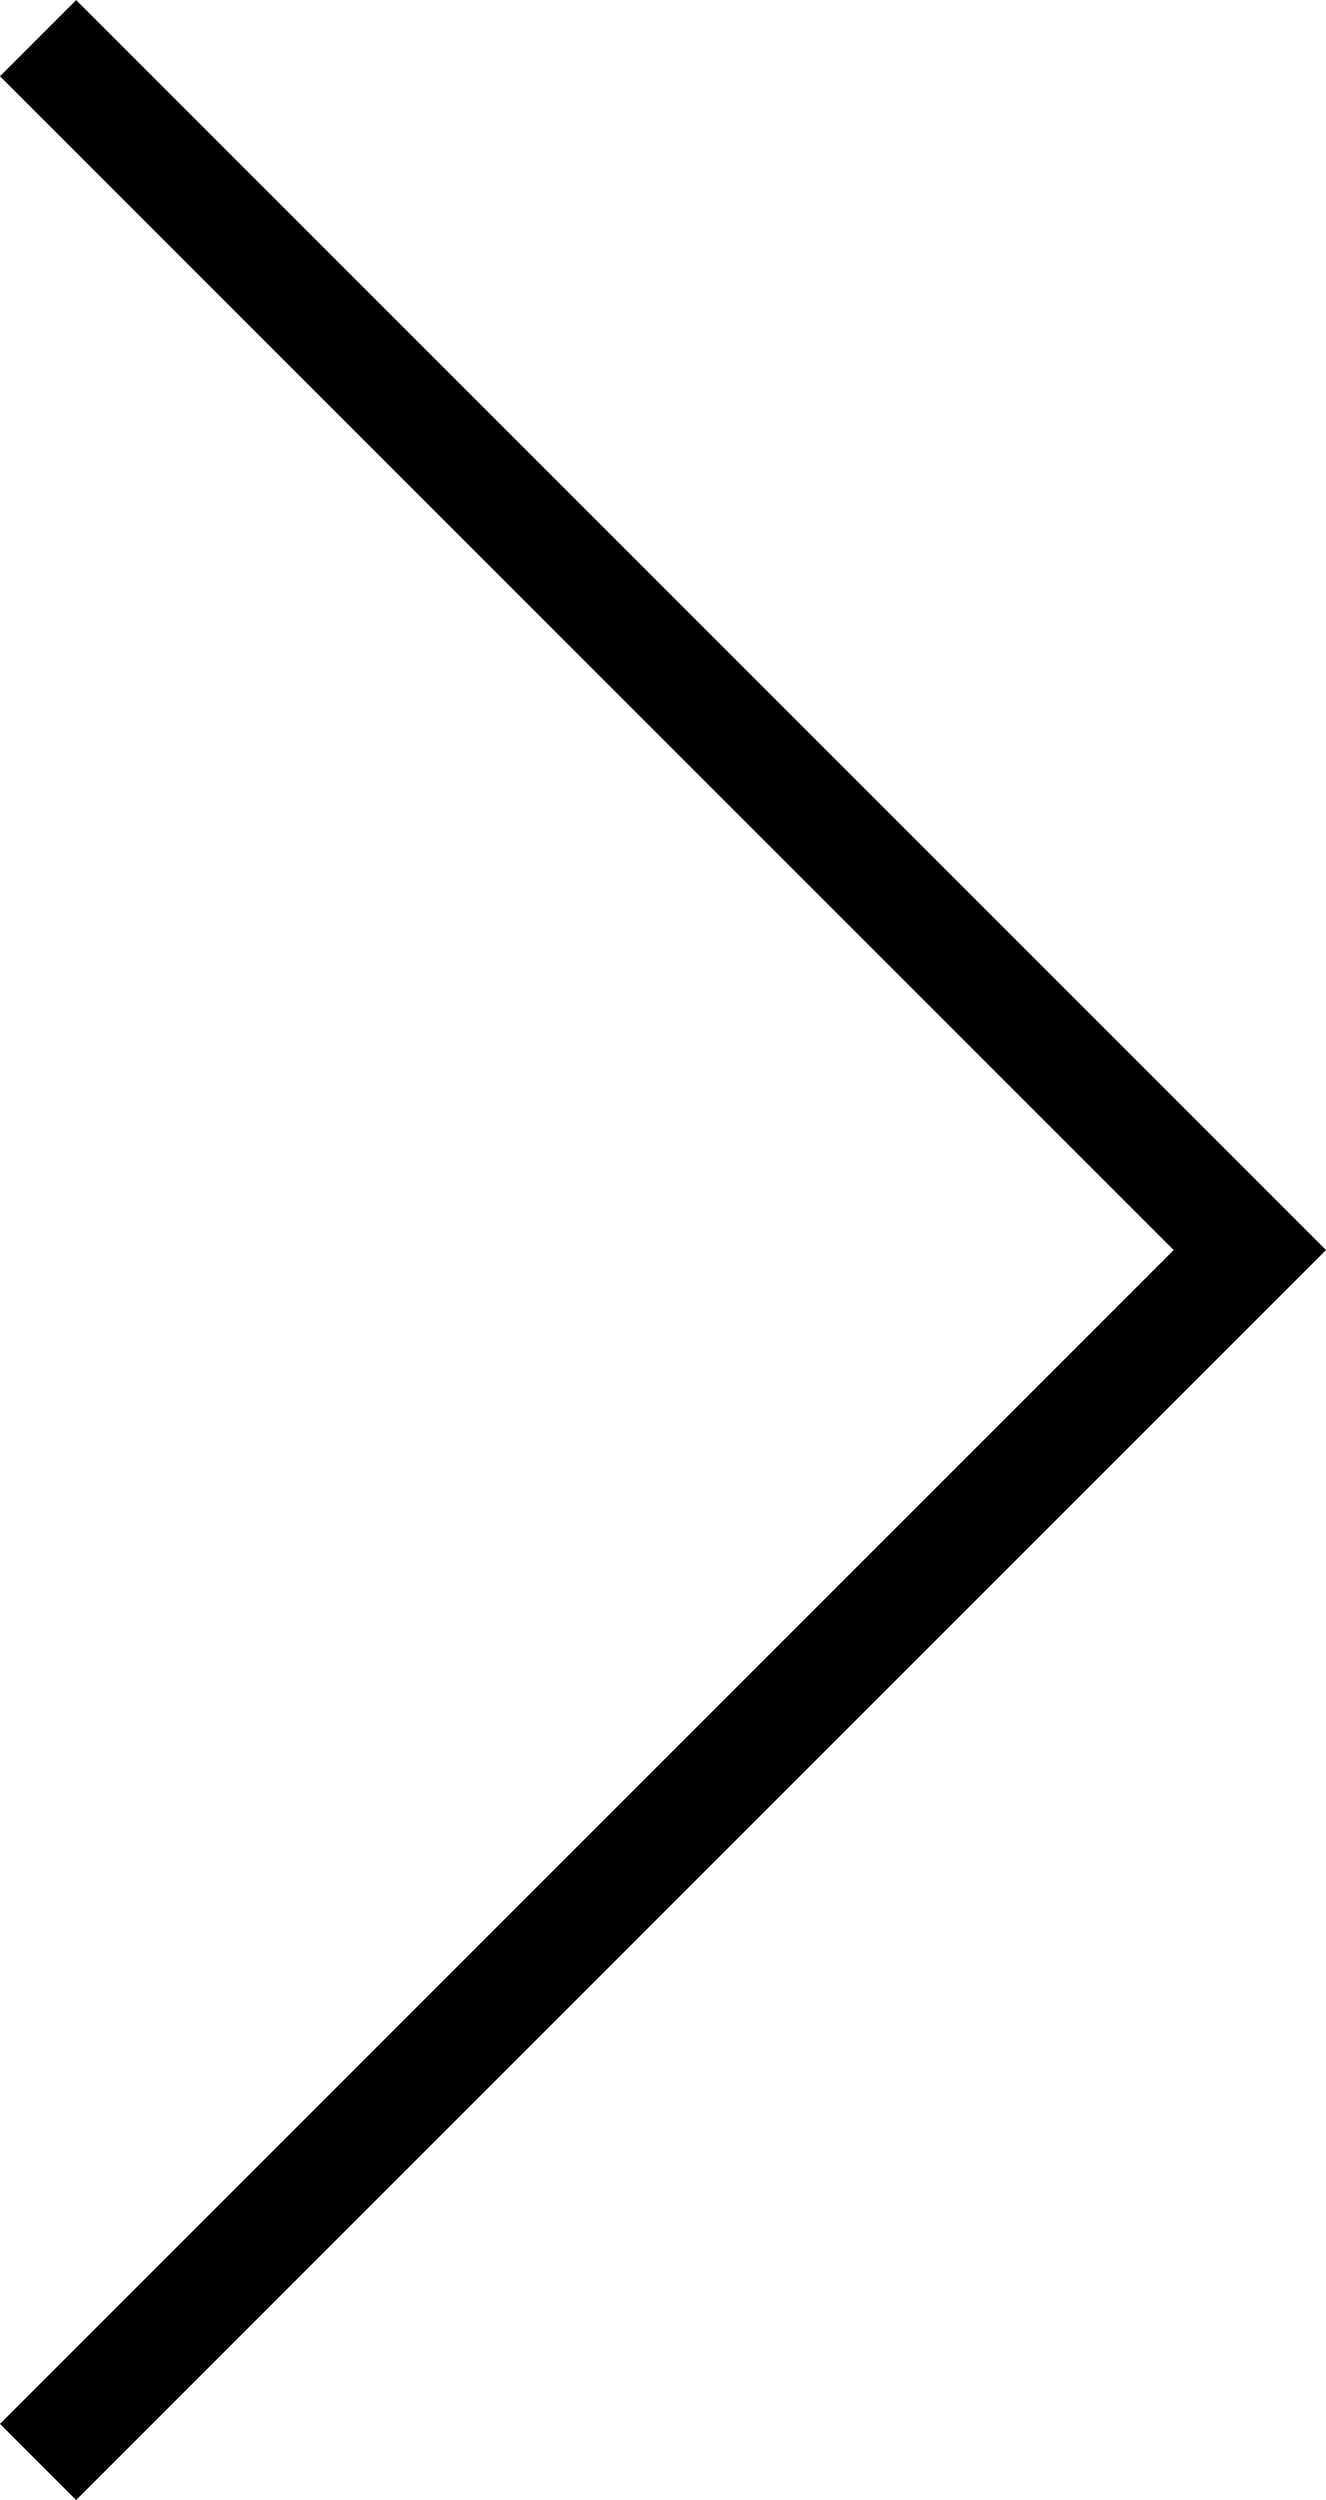
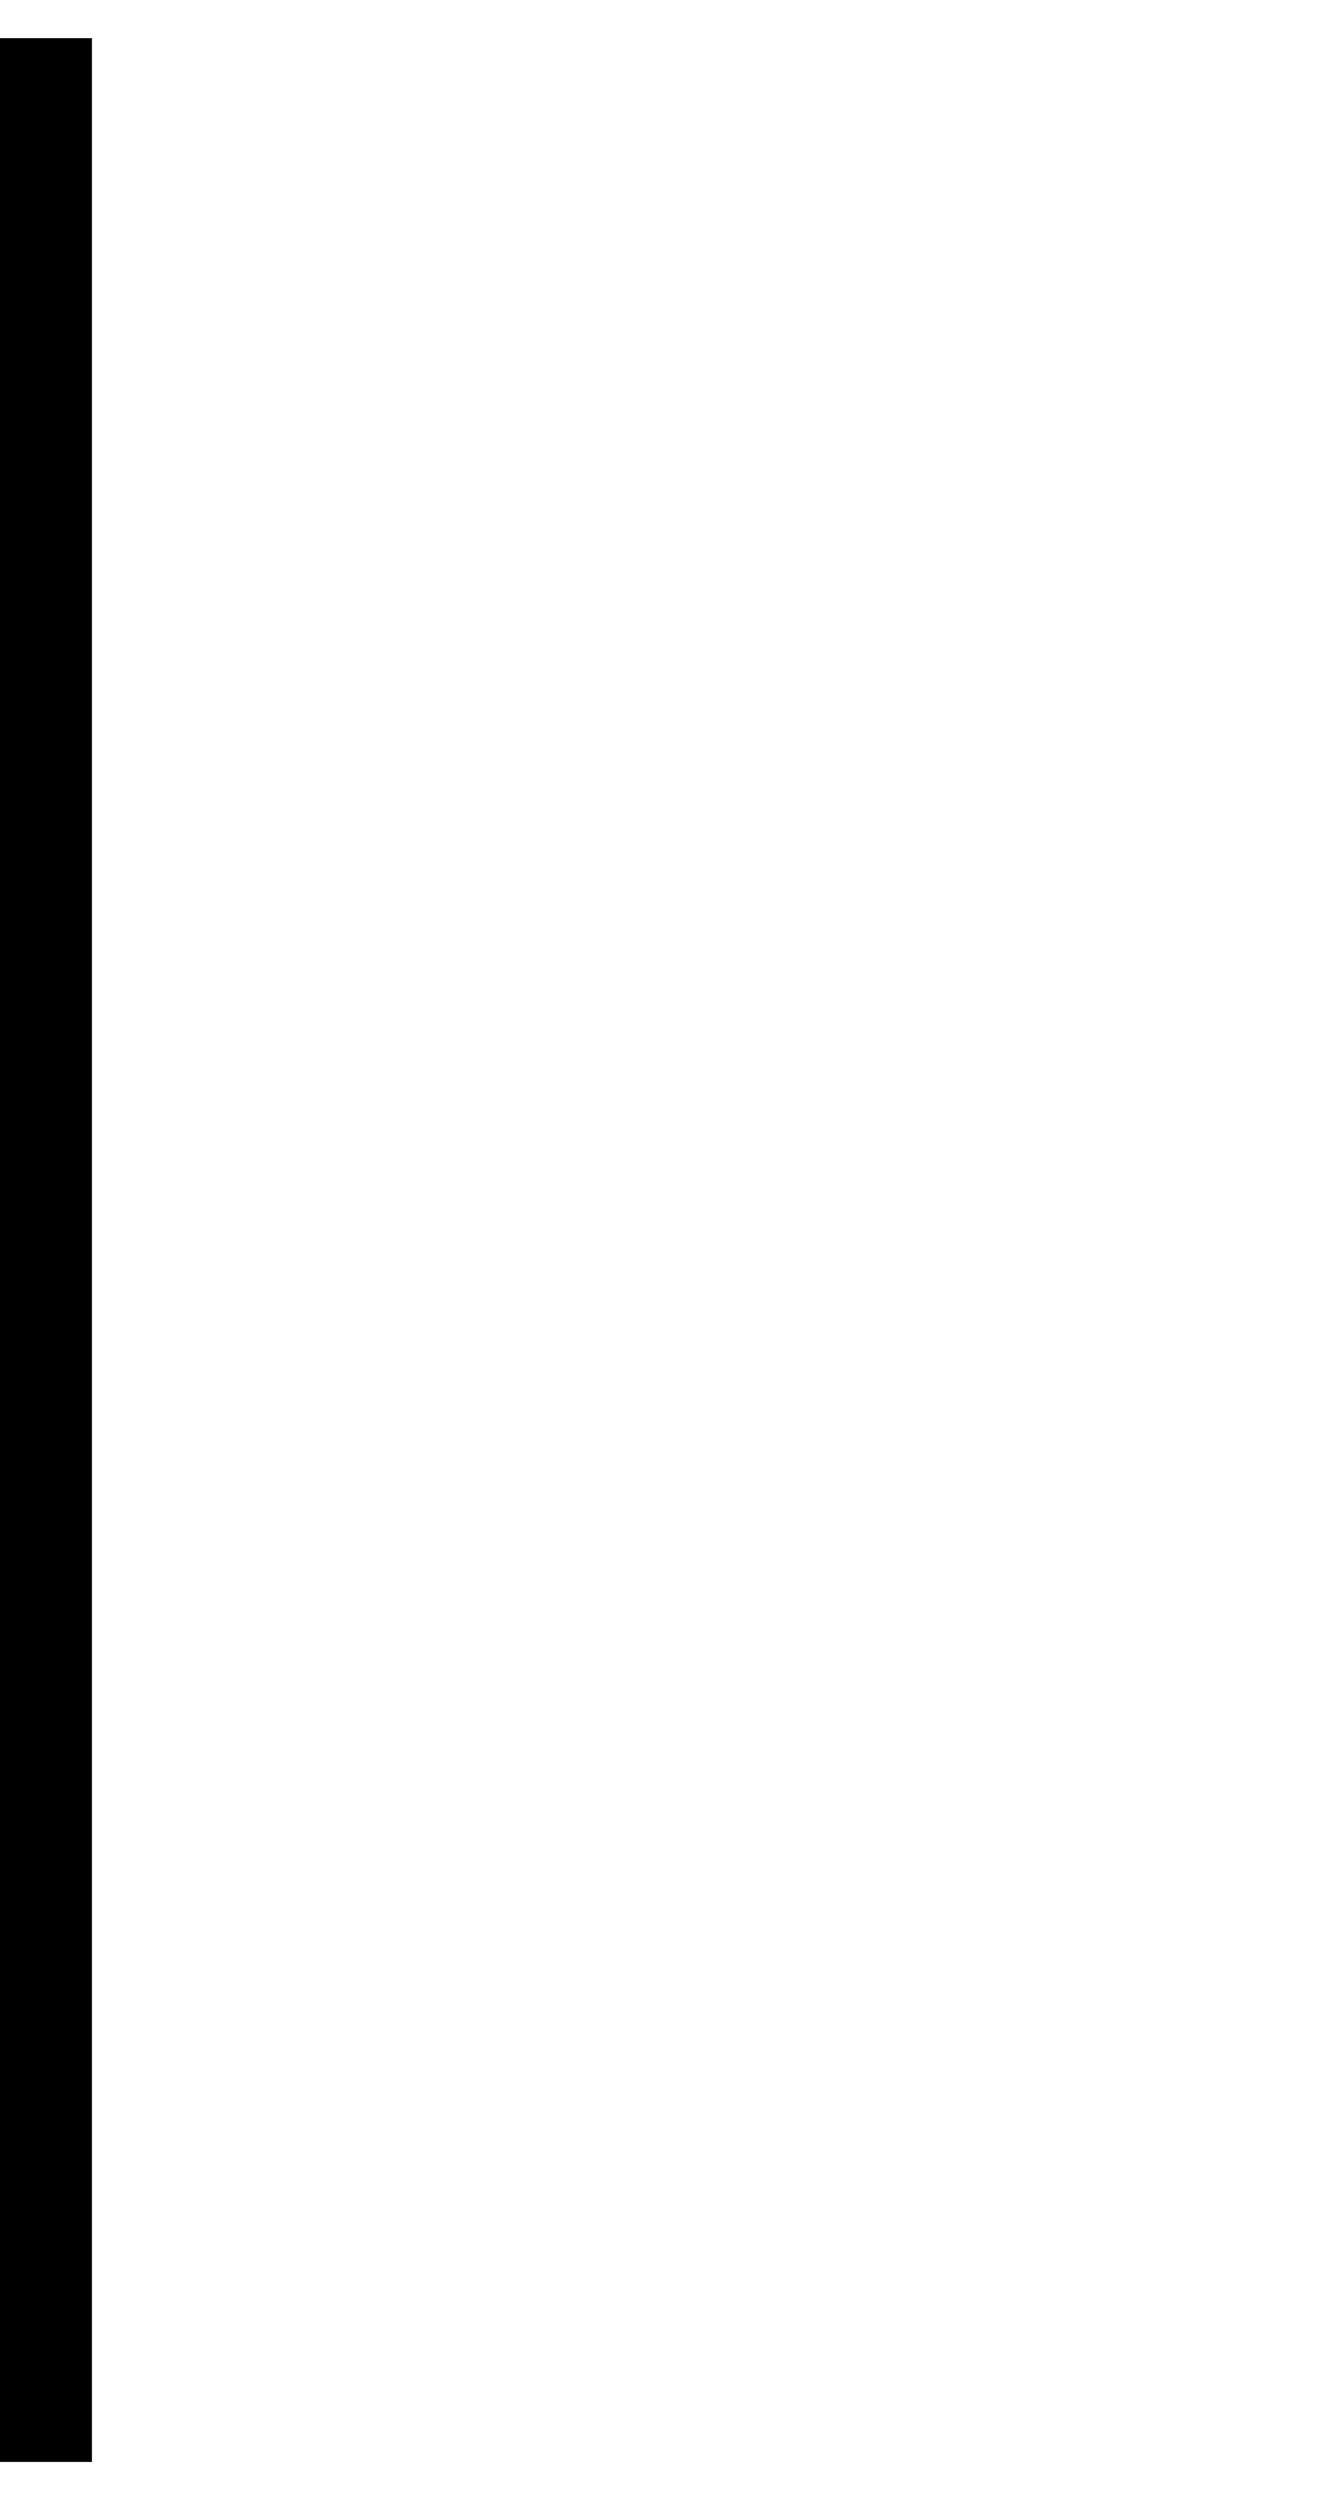
<svg xmlns="http://www.w3.org/2000/svg" width="24.621" height="46.414" viewBox="0 0 24.621 46.414">
-   <path id="icon_arrow_next" d="M4140,348.3l22.5,22.5L4140,393.3" transform="translate(-4139.293 -347.591)" fill="none" stroke="#000" stroke-width="2" />
+   <path id="icon_arrow_next" d="M4140,348.3L4140,393.3" transform="translate(-4139.293 -347.591)" fill="none" stroke="#000" stroke-width="2" />
</svg>